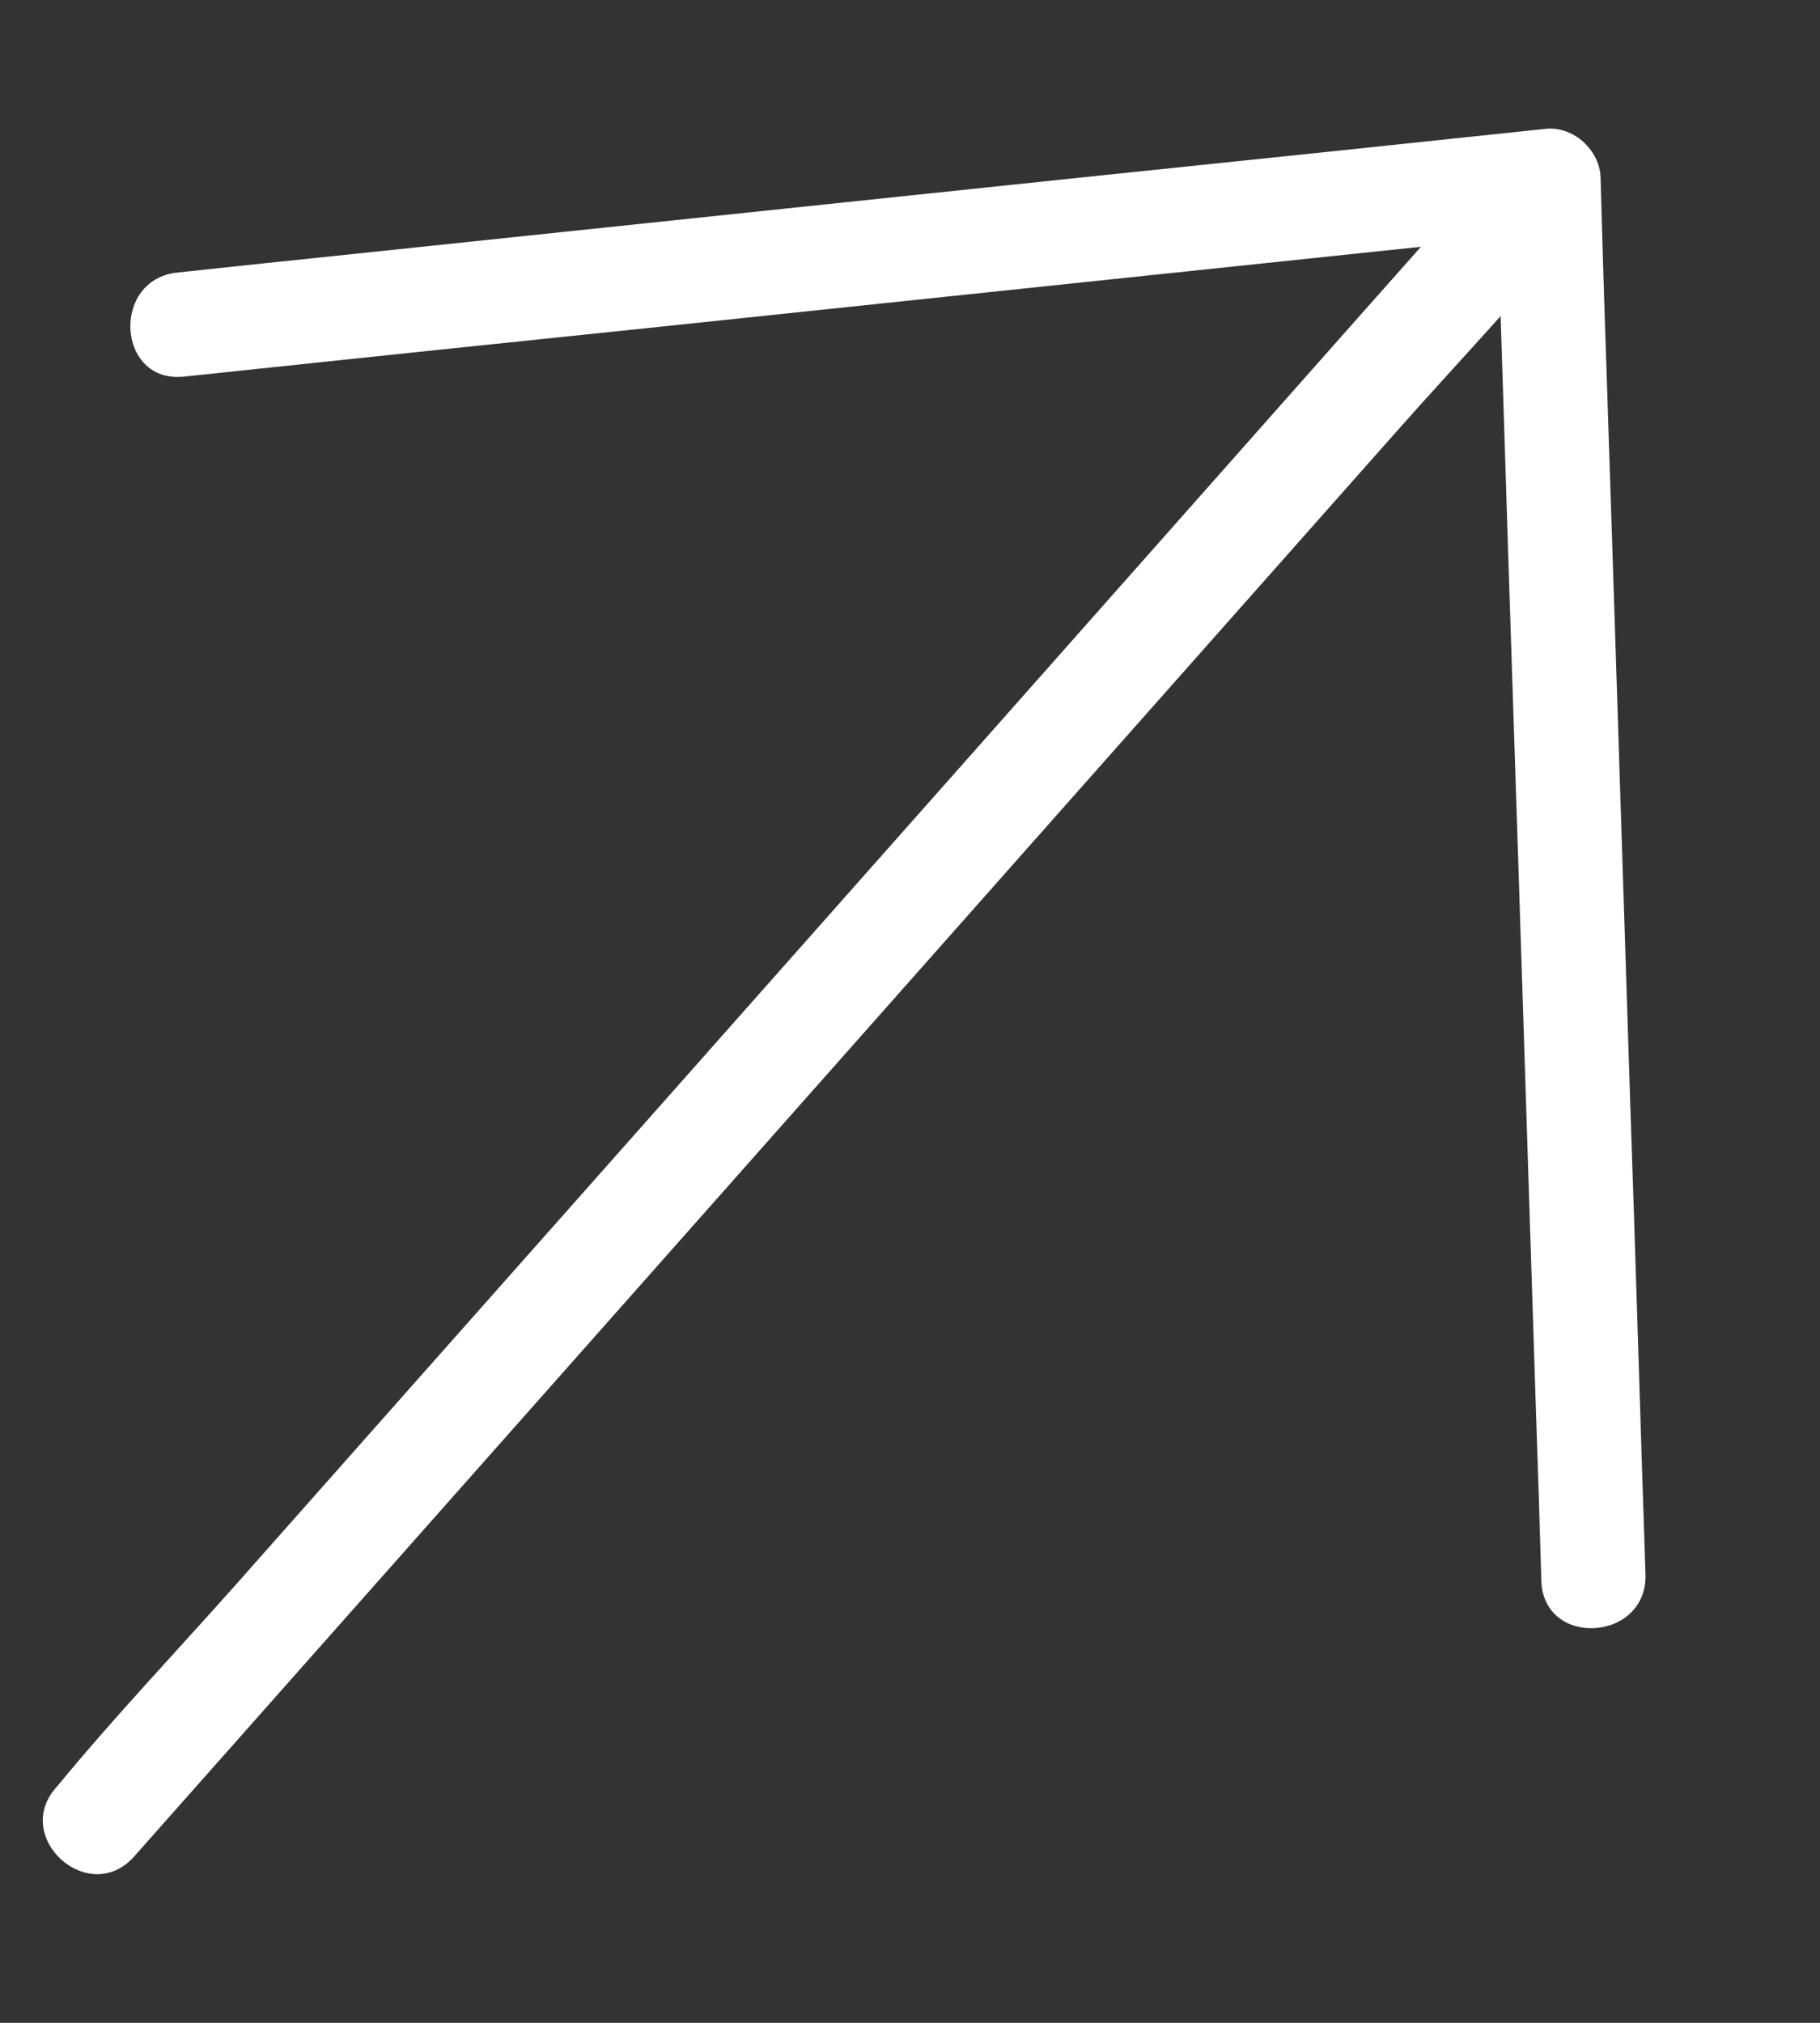
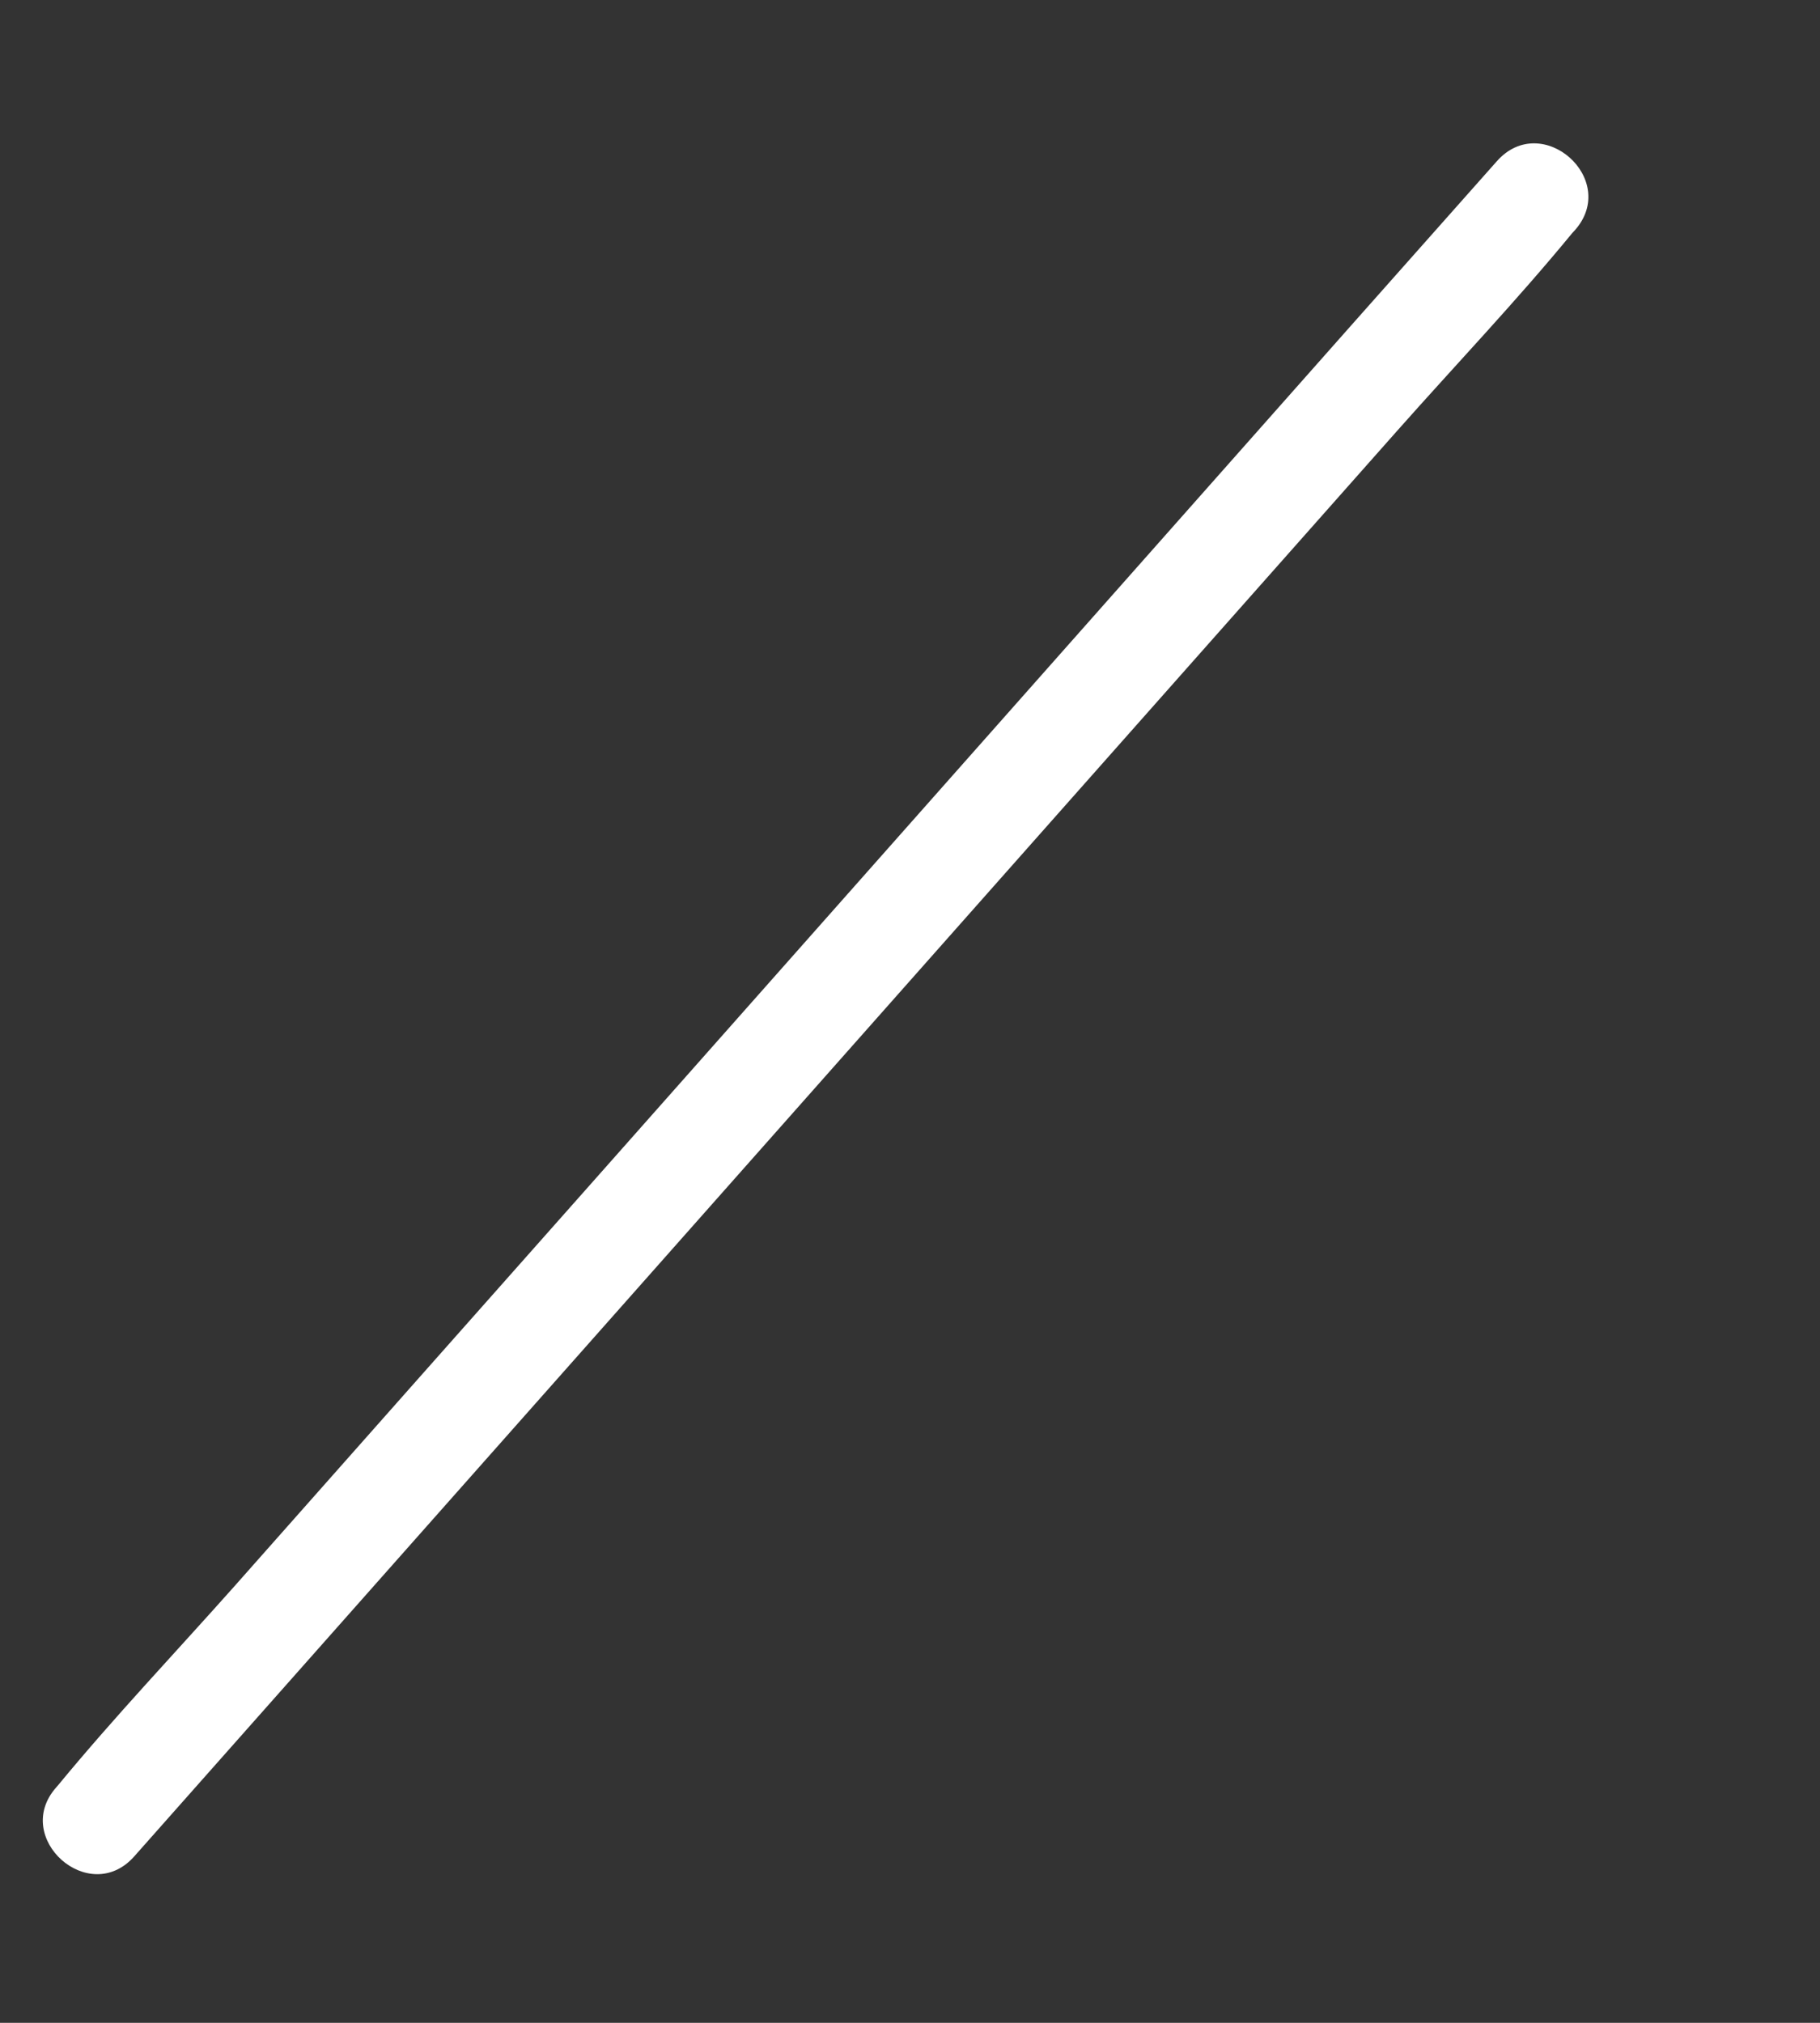
<svg xmlns="http://www.w3.org/2000/svg" fill="none" height="100%" overflow="visible" preserveAspectRatio="none" style="display: block;" viewBox="0 0 9 10" width="100%">
  <rect x="0" y="0" width="9" height="10" fill="#333333" stroke="none" />
  <g id="Frame 2609611">
-     <path d="M0.664 9.177C0.9 8.91 1.137 8.644 1.373 8.377C1.94 7.738 2.504 7.1 3.071 6.461C3.758 5.686 4.445 4.91 5.132 4.135C5.724 3.467 6.315 2.8 6.907 2.132C7.195 1.807 7.499 1.488 7.775 1.152C7.779 1.148 7.784 1.142 7.788 1.138C8.01 0.887 7.625 0.545 7.402 0.797C7.165 1.064 6.929 1.33 6.692 1.597C6.126 2.236 5.561 2.874 4.995 3.513C4.308 4.288 3.621 5.064 2.934 5.839C2.341 6.507 1.751 7.174 1.159 7.842C0.87 8.167 0.567 8.486 0.29 8.822C0.287 8.826 0.281 8.832 0.278 8.836C0.057 9.085 0.441 9.429 0.664 9.177Z" fill="white" id="Vector" />
-     <path d="M0.908 1.862C1.672 1.781 2.438 1.701 3.2 1.622C4.411 1.495 5.625 1.367 6.836 1.24C7.113 1.211 7.394 1.182 7.671 1.152C7.581 1.072 7.49 0.992 7.399 0.912C7.426 1.693 7.449 2.475 7.475 3.257C7.516 4.493 7.555 5.728 7.595 6.964C7.605 7.248 7.614 7.533 7.622 7.815C7.633 8.149 8.148 8.115 8.137 7.782C8.111 7 8.088 6.218 8.061 5.436C8.021 4.2 7.982 2.965 7.941 1.729C7.931 1.446 7.923 1.16 7.915 0.878C7.911 0.742 7.78 0.622 7.643 0.637C6.879 0.718 6.113 0.798 5.351 0.877C4.14 1.004 2.926 1.132 1.715 1.259C1.438 1.288 1.157 1.317 0.88 1.347C0.548 1.379 0.576 1.895 0.908 1.862Z" fill="white" id="Vector_2" />
+     <path d="M0.664 9.177C0.9 8.91 1.137 8.644 1.373 8.377C1.94 7.738 2.504 7.1 3.071 6.461C3.758 5.686 4.445 4.91 5.132 4.135C5.724 3.467 6.315 2.8 6.907 2.132C7.195 1.807 7.499 1.488 7.775 1.152C7.779 1.148 7.784 1.142 7.788 1.138C8.01 0.887 7.625 0.545 7.402 0.797C7.165 1.064 6.929 1.33 6.692 1.597C4.308 4.288 3.621 5.064 2.934 5.839C2.341 6.507 1.751 7.174 1.159 7.842C0.87 8.167 0.567 8.486 0.29 8.822C0.287 8.826 0.281 8.832 0.278 8.836C0.057 9.085 0.441 9.429 0.664 9.177Z" fill="white" id="Vector" />
  </g>
</svg>